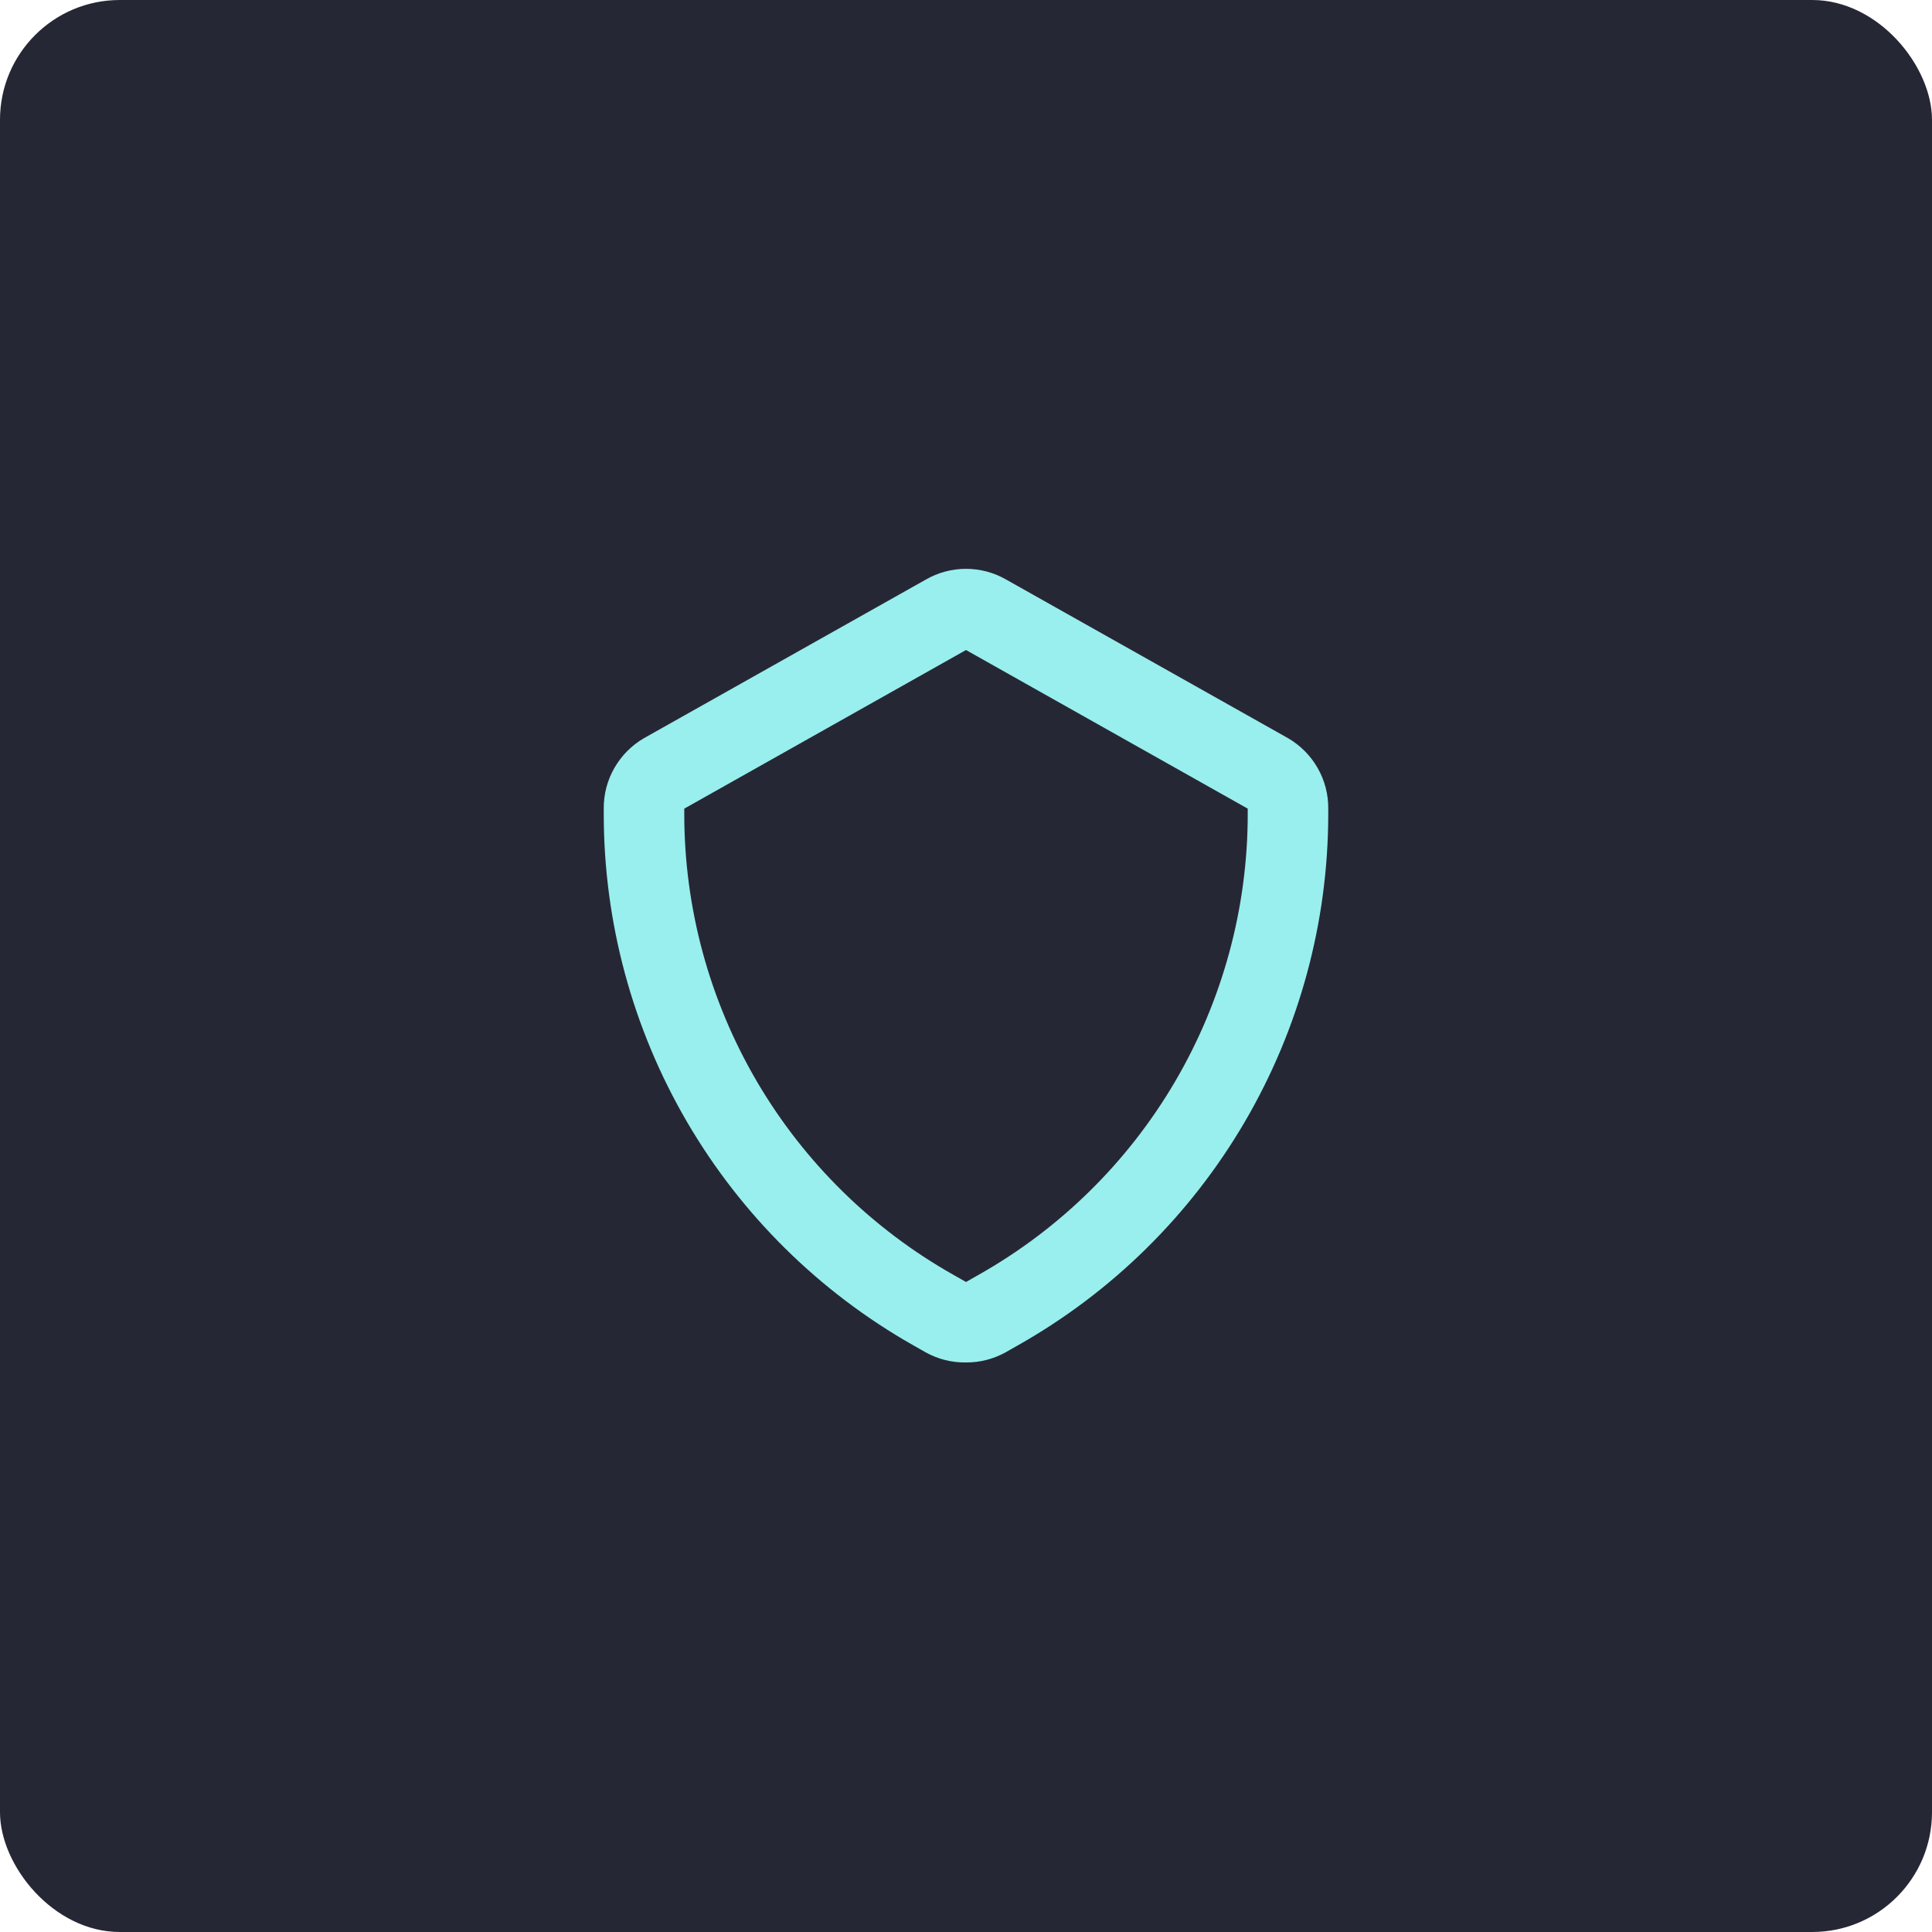
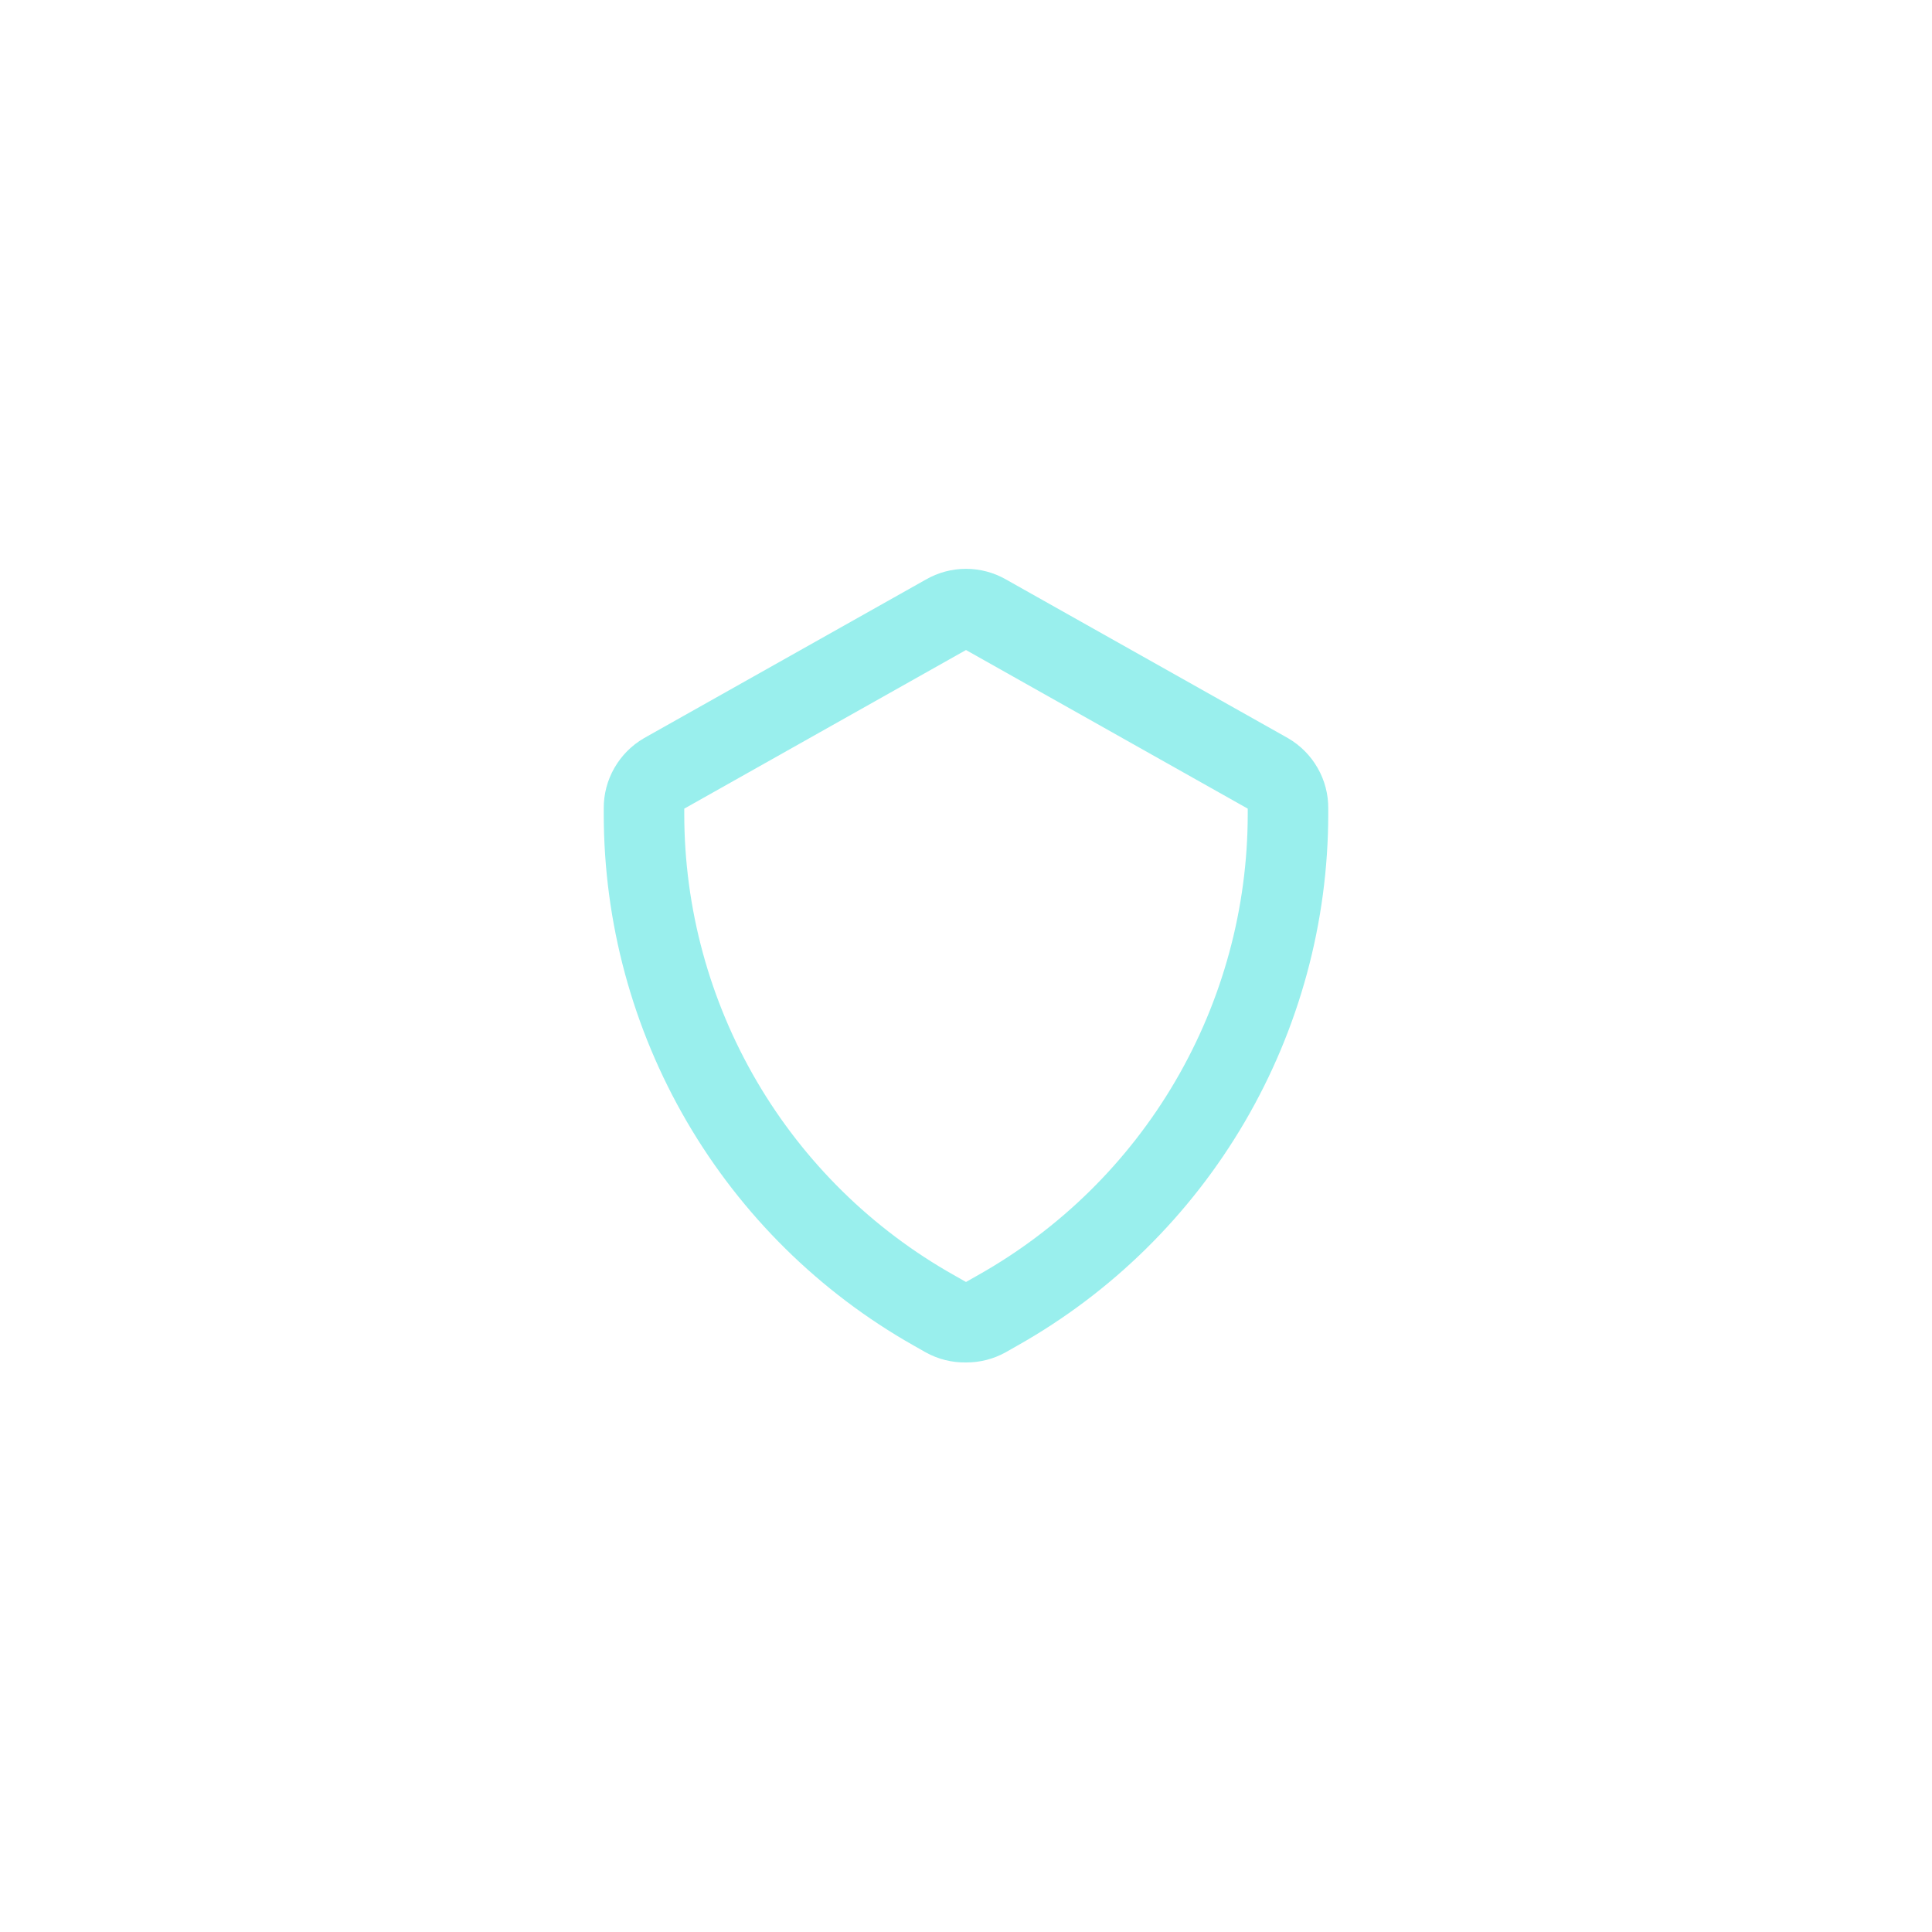
<svg xmlns="http://www.w3.org/2000/svg" width="40" height="40" viewBox="0 0 40 40" fill="none">
-   <rect width="40" height="40" rx="2.48" fill="#262735" />
  <path d="M20 28.208C19.709 28.213 19.422 28.141 19.167 28L18.917 27.858C16.97 26.757 15.35 25.158 14.222 23.225C13.095 21.293 12.501 19.096 12.5 16.858V16.742C12.497 16.447 12.573 16.156 12.72 15.9C12.866 15.644 13.078 15.431 13.333 15.283L19.167 12C19.42 11.854 19.707 11.777 20 11.777C20.293 11.777 20.58 11.854 20.833 12L26.667 15.283C26.922 15.431 27.134 15.644 27.28 15.9C27.427 16.156 27.503 16.447 27.5 16.742V16.858C27.498 19.097 26.901 21.296 25.771 23.228C24.64 25.161 23.017 26.759 21.067 27.858L20.817 28C20.567 28.138 20.286 28.21 20 28.208ZM20 13.458L14.167 16.742V16.858C14.168 18.801 14.686 20.708 15.667 22.385C16.648 24.061 18.057 25.447 19.75 26.4L20 26.542L20.25 26.4C21.943 25.447 23.352 24.061 24.333 22.385C25.314 20.708 25.832 18.801 25.833 16.858V16.742L20 13.458Z" fill="#99EFED" />
</svg>